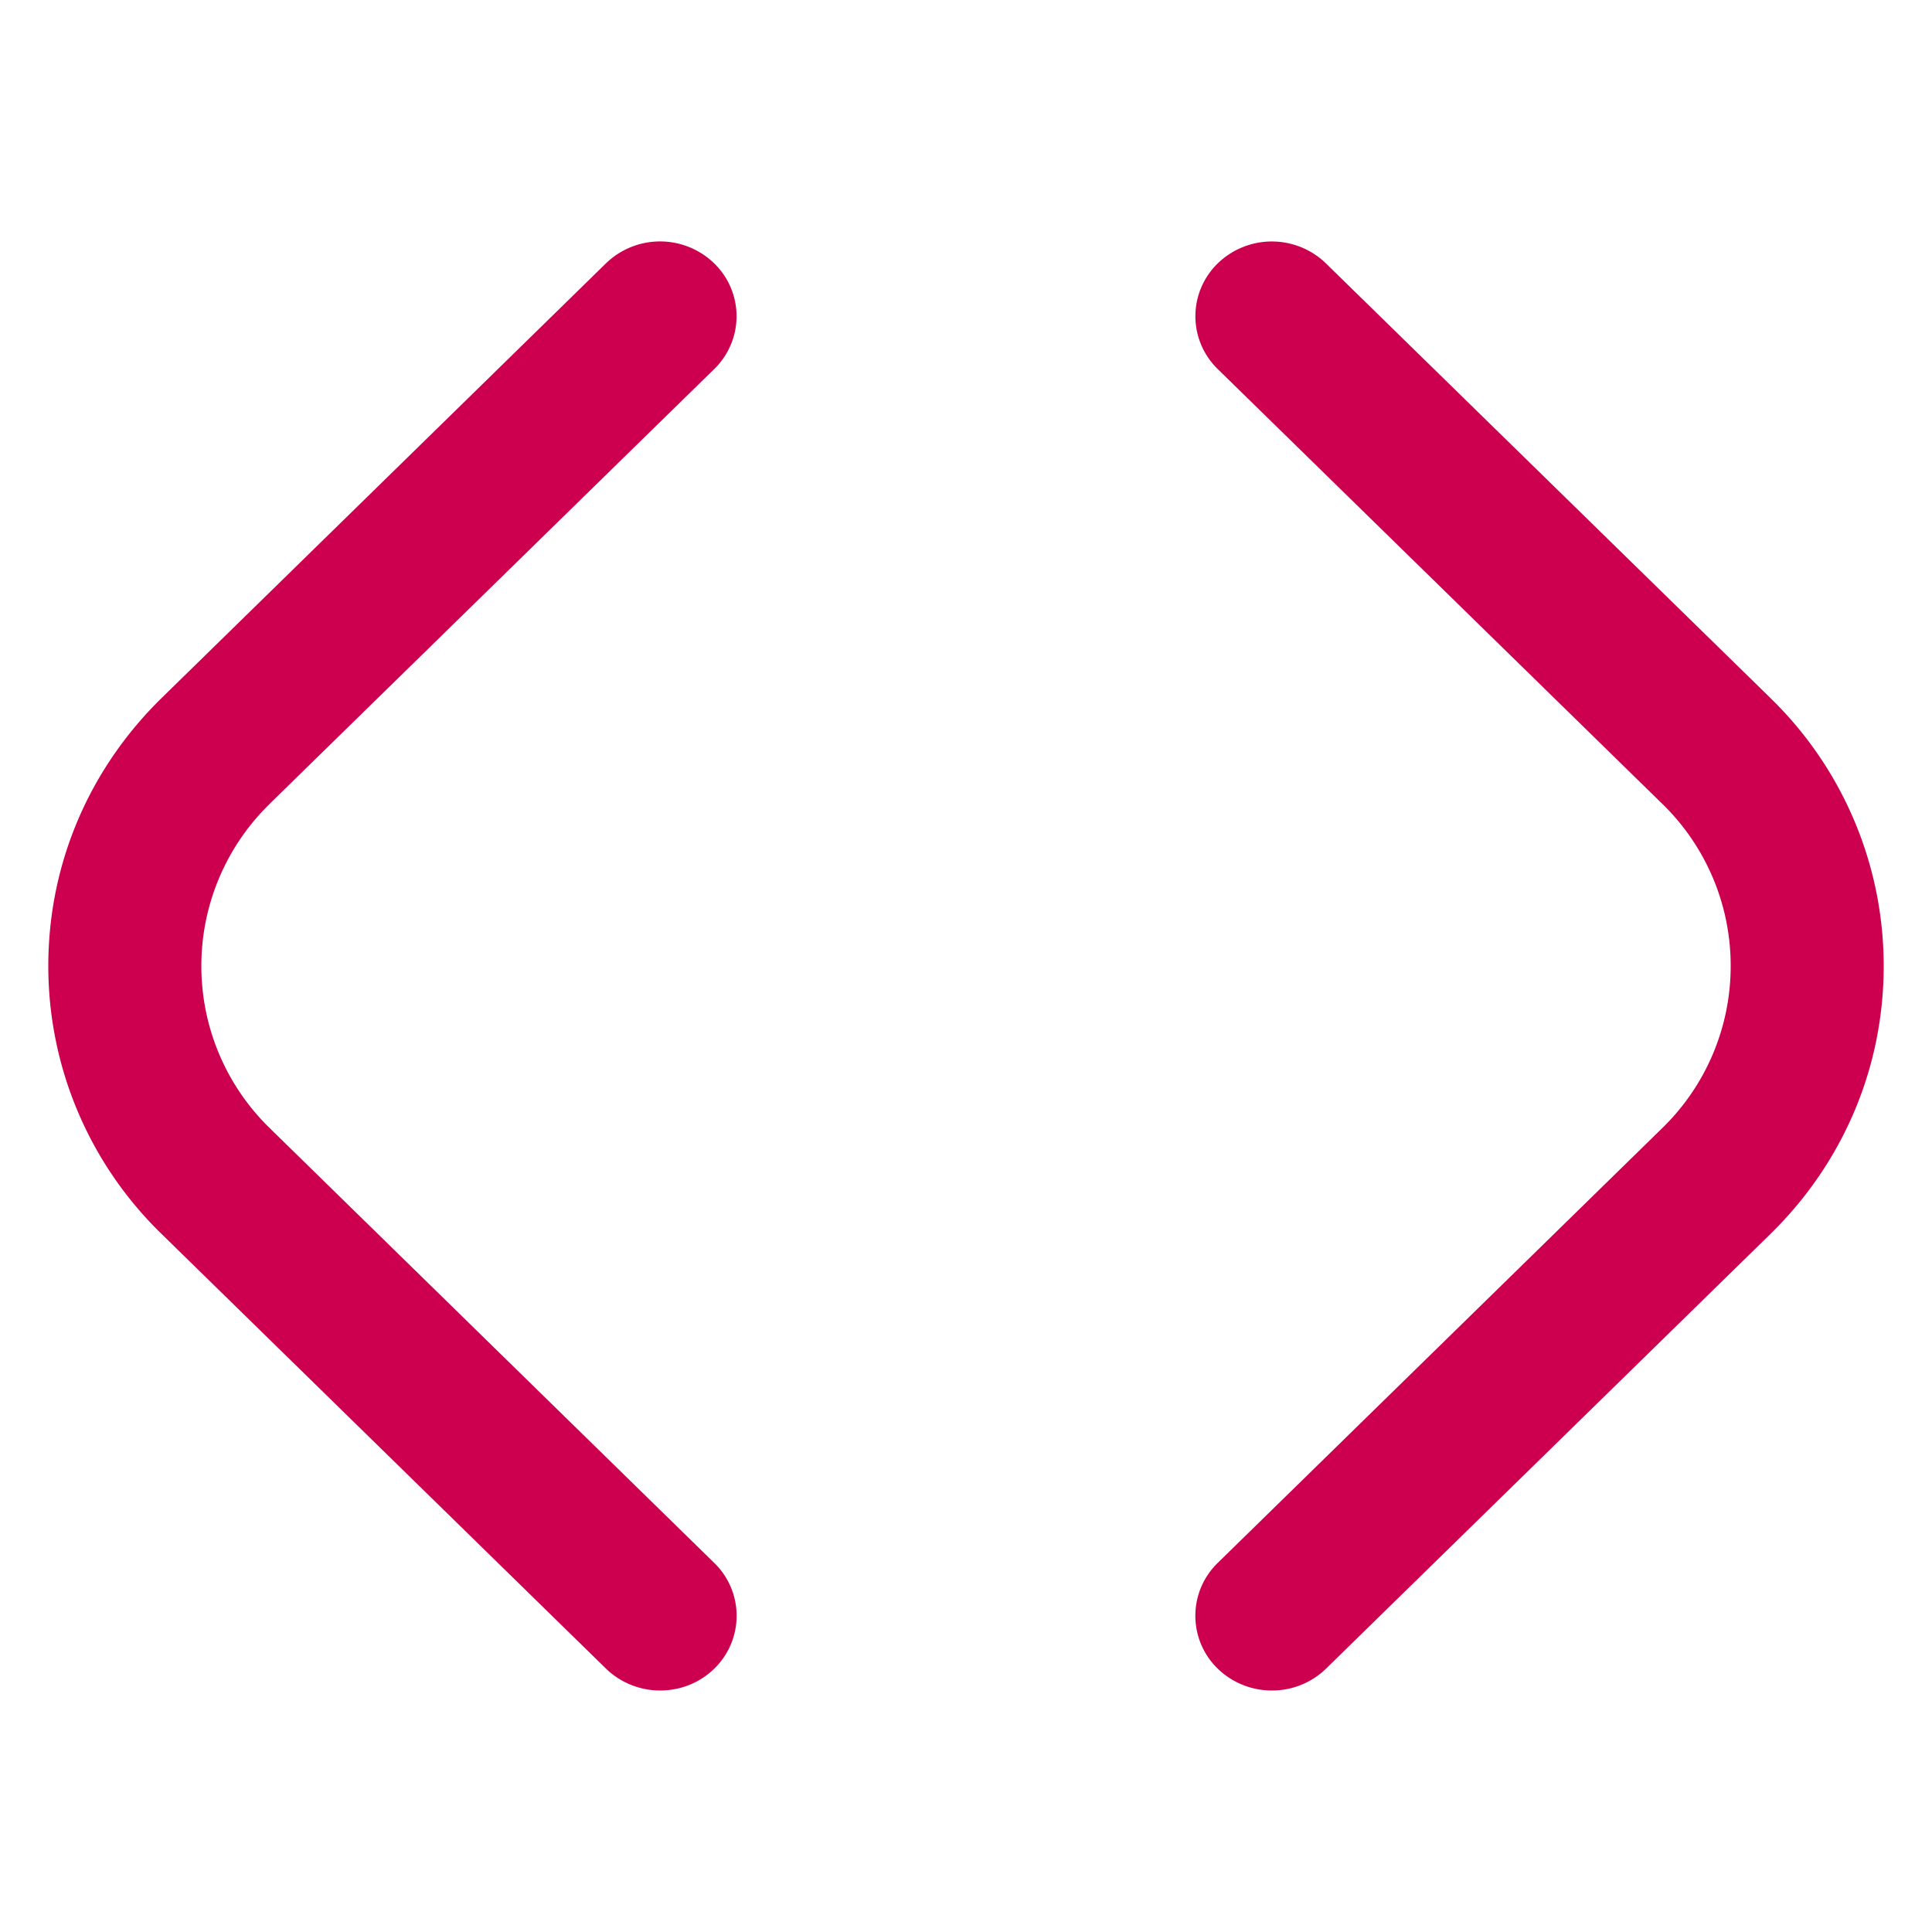
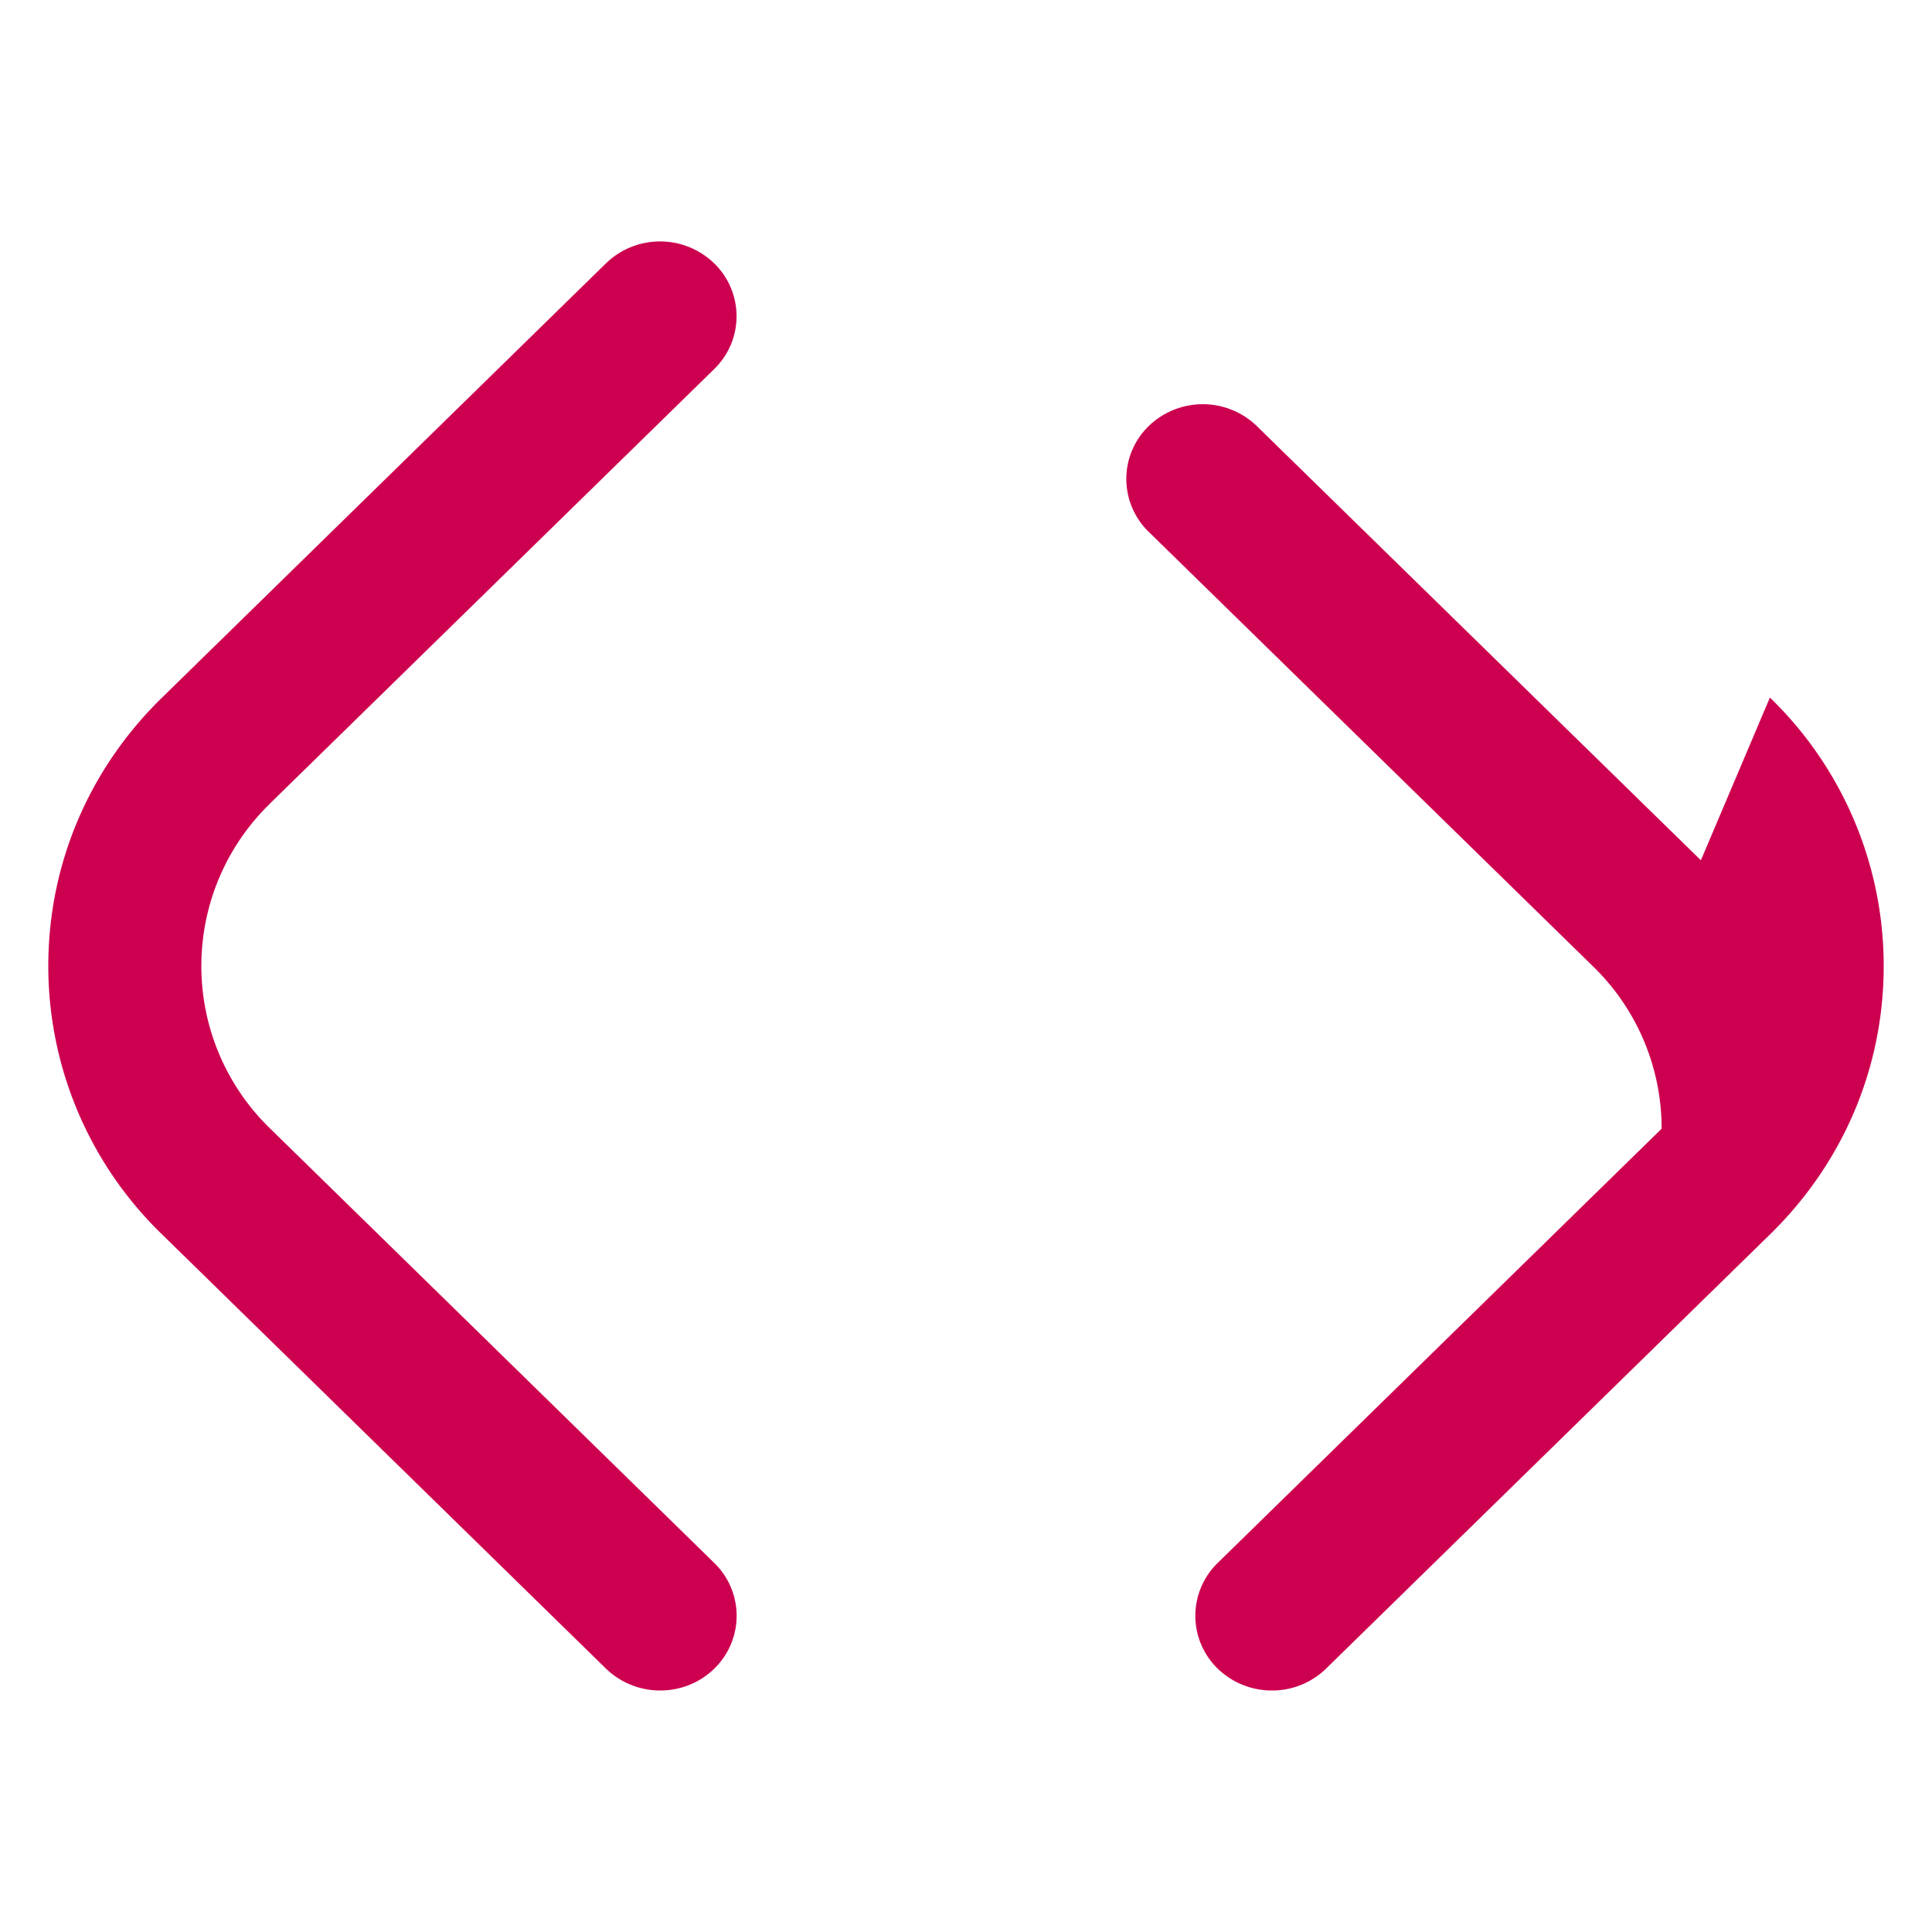
<svg xmlns="http://www.w3.org/2000/svg" width="40" height="40" fill="none">
-   <path fill="#CD0050" d="M5.597 16.631a4.68 4.68 0 0 0-1.428 3.37 4.68 4.68 0 0 0 1.428 3.368l9.191 8.99a1.525 1.525 0 0 1 0 2.189c-.31.303-.715.452-1.12.452-.405 0-.81-.152-1.121-.452l-9.191-8.99A7.729 7.729 0 0 1 1 20c0-2.1.836-4.075 2.356-5.558l9.19-8.99a1.61 1.61 0 0 1 2.24 0 1.525 1.525 0 0 1 0 2.19l-9.192 8.99h.003Zm31.047-2.189A7.728 7.728 0 0 1 39 20c0 2.1-.836 4.075-2.356 5.559l-9.19 8.989a1.6 1.6 0 0 1-1.122.452c-.405 0-.81-.152-1.12-.452a1.525 1.525 0 0 1 0-2.19l9.19-8.989A4.68 4.68 0 0 0 35.832 20a4.674 4.674 0 0 0-1.428-3.369l-9.191-8.989a1.525 1.525 0 0 1 0-2.19 1.61 1.61 0 0 1 2.238 0l9.194 8.99Z" />
+   <path fill="#CD0050" d="M5.597 16.631a4.68 4.68 0 0 0-1.428 3.37 4.68 4.68 0 0 0 1.428 3.368l9.191 8.99a1.525 1.525 0 0 1 0 2.189c-.31.303-.715.452-1.12.452-.405 0-.81-.152-1.121-.452l-9.191-8.99A7.729 7.729 0 0 1 1 20c0-2.1.836-4.075 2.356-5.558l9.19-8.99a1.61 1.61 0 0 1 2.24 0 1.525 1.525 0 0 1 0 2.19l-9.192 8.99h.003Zm31.047-2.189A7.728 7.728 0 0 1 39 20c0 2.1-.836 4.075-2.356 5.559l-9.19 8.989a1.6 1.6 0 0 1-1.122.452c-.405 0-.81-.152-1.12-.452a1.525 1.525 0 0 1 0-2.19l9.19-8.989a4.674 4.674 0 0 0-1.428-3.369l-9.191-8.989a1.525 1.525 0 0 1 0-2.19 1.61 1.61 0 0 1 2.238 0l9.194 8.99Z" />
</svg>